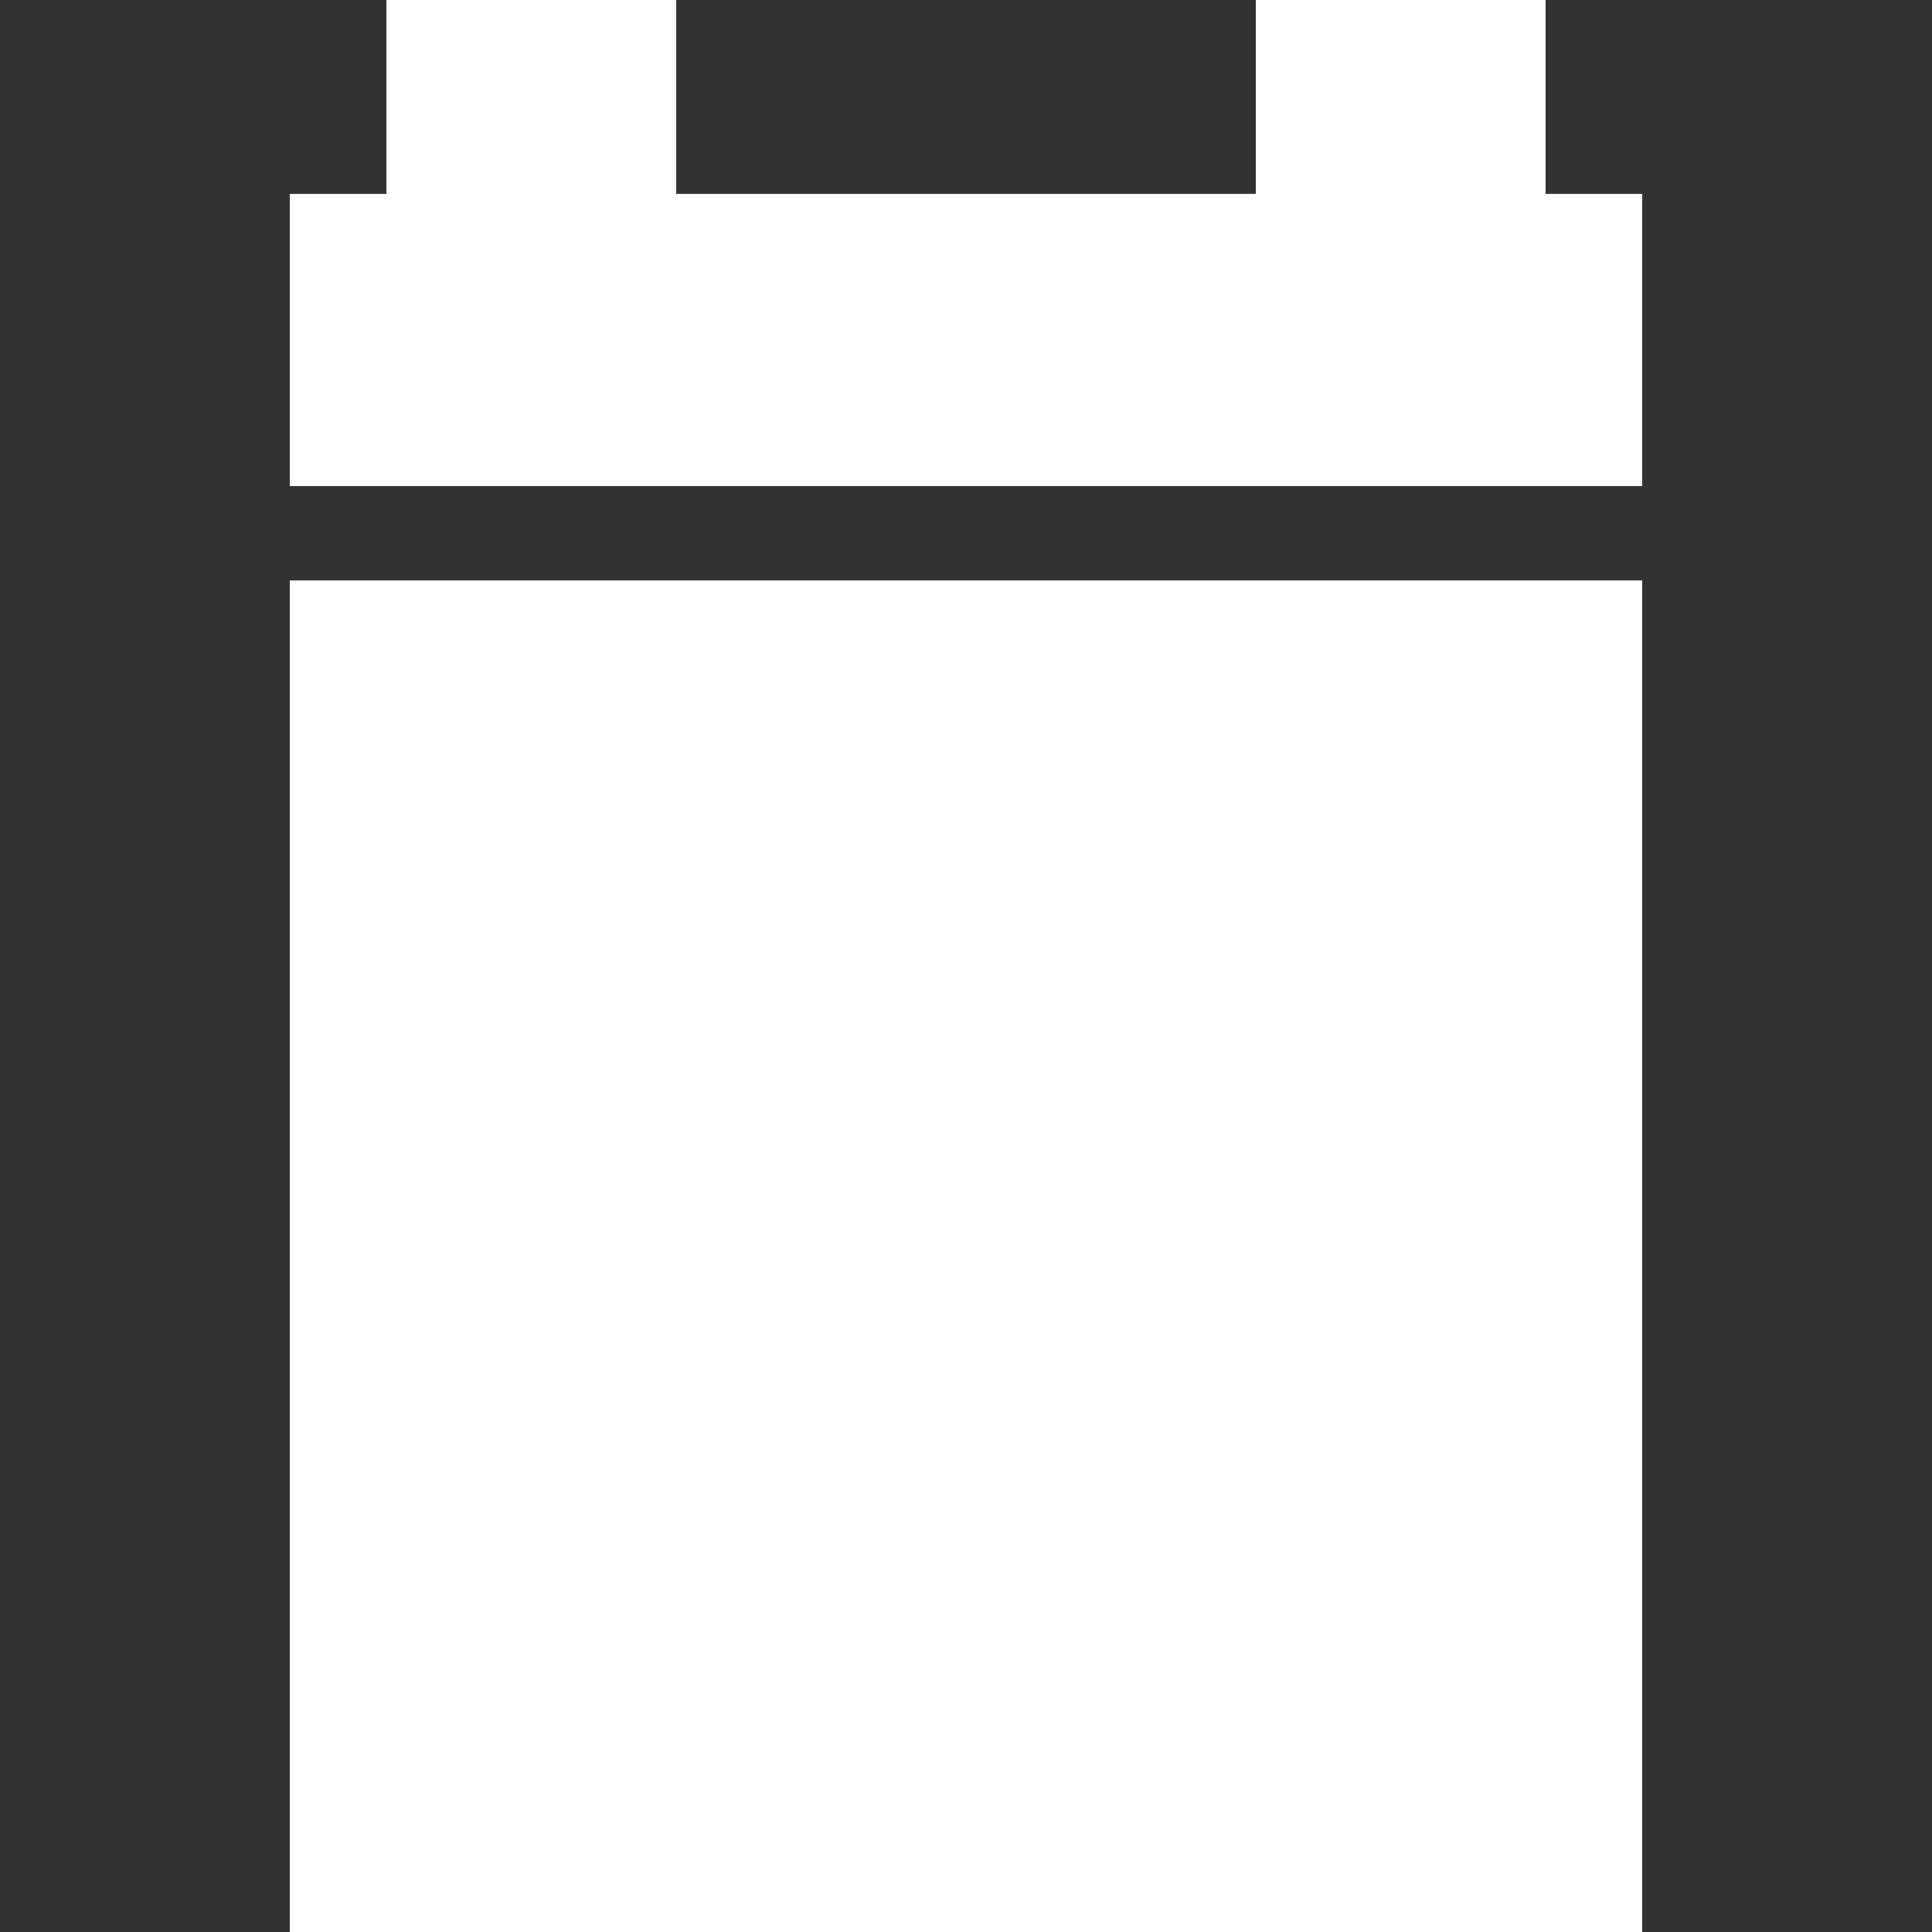
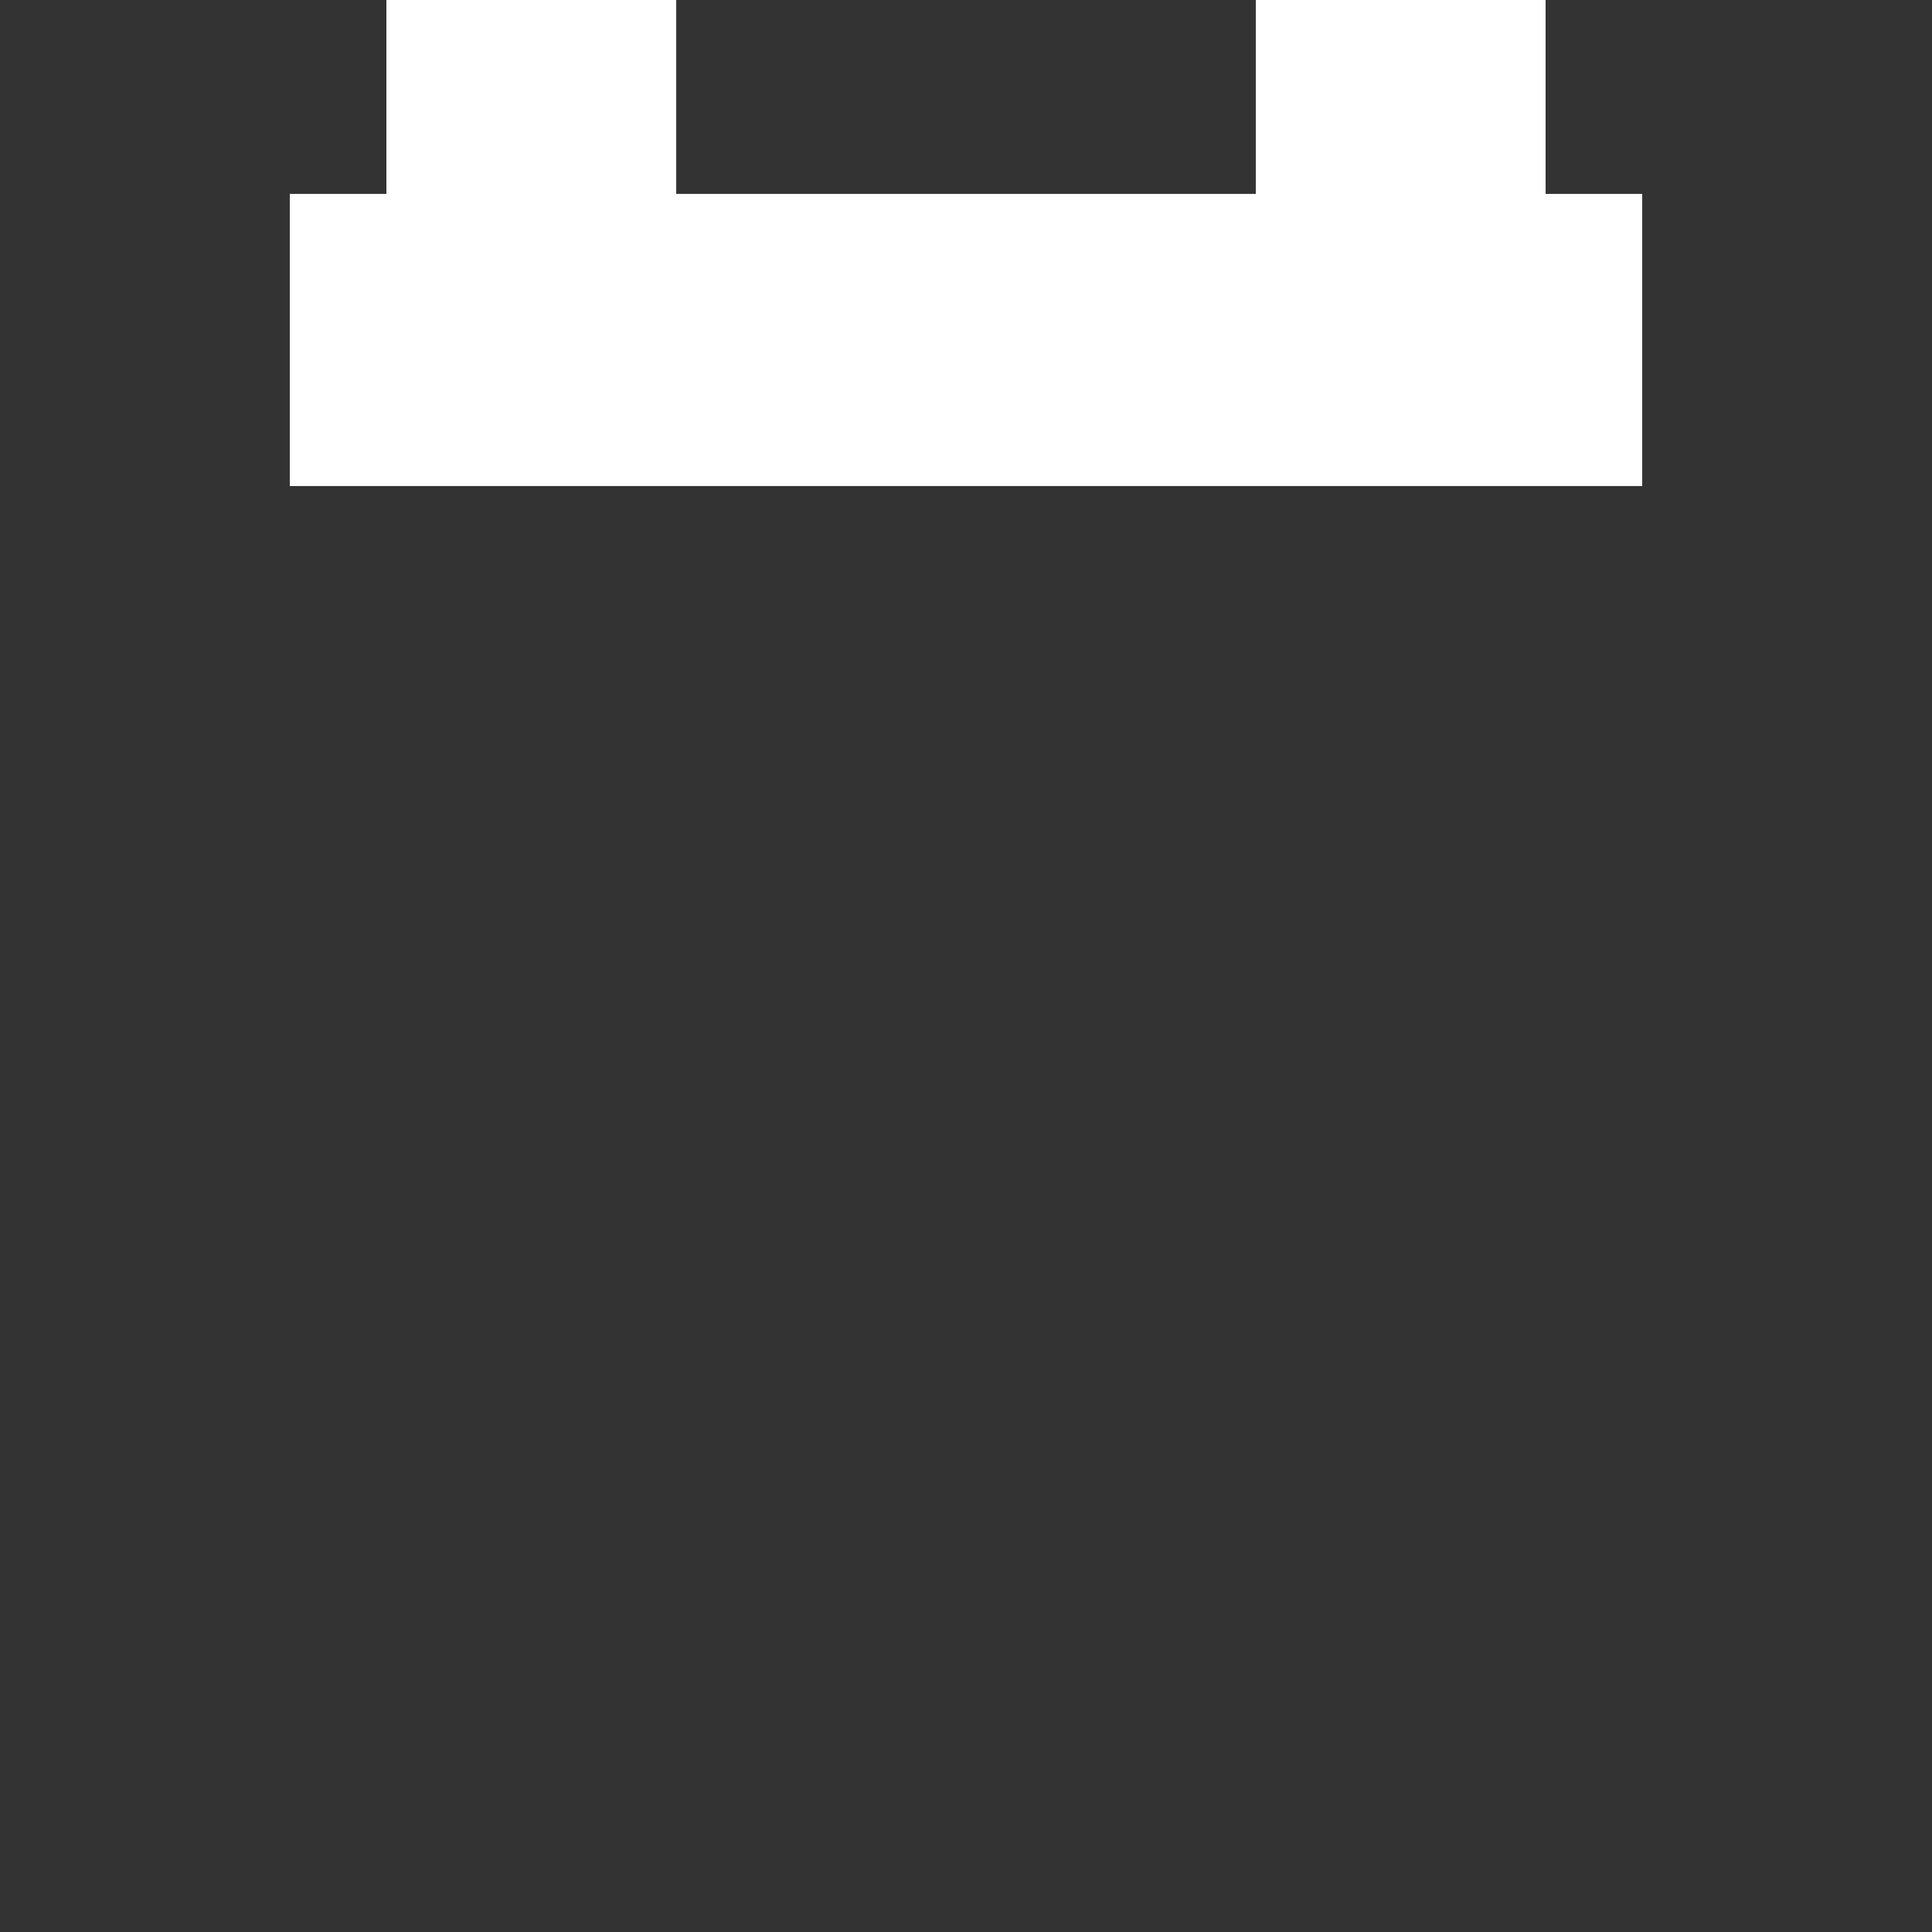
<svg xmlns="http://www.w3.org/2000/svg" id="uuid-4bc297a9-5561-49a8-97ac-9a24f8f4ed18" viewBox="0 0 770.82 770.82">
  <rect x="0" y="0" width="770.82" height="770.82" fill="#333333" stroke="none" />
  <defs>
    <style>.uuid-2985a140-c43c-4715-a91f-327b85b3c91b{fill:#fff;}</style>
  </defs>
-   <rect class="uuid-2985a140-c43c-4715-a91f-327b85b3c91b" x="115.62" y="231.59" width="539.57" height="539.5" />
  <polygon class="uuid-2985a140-c43c-4715-a91f-327b85b3c91b" points="616.66 77.36 616.66 -.27 501.03 -.27 501.03 77.36 269.79 77.36 269.79 -.27 154.16 -.27 154.16 77.36 115.62 77.36 115.62 193.92 655.2 193.92 655.2 77.36 616.66 77.36" />
</svg>